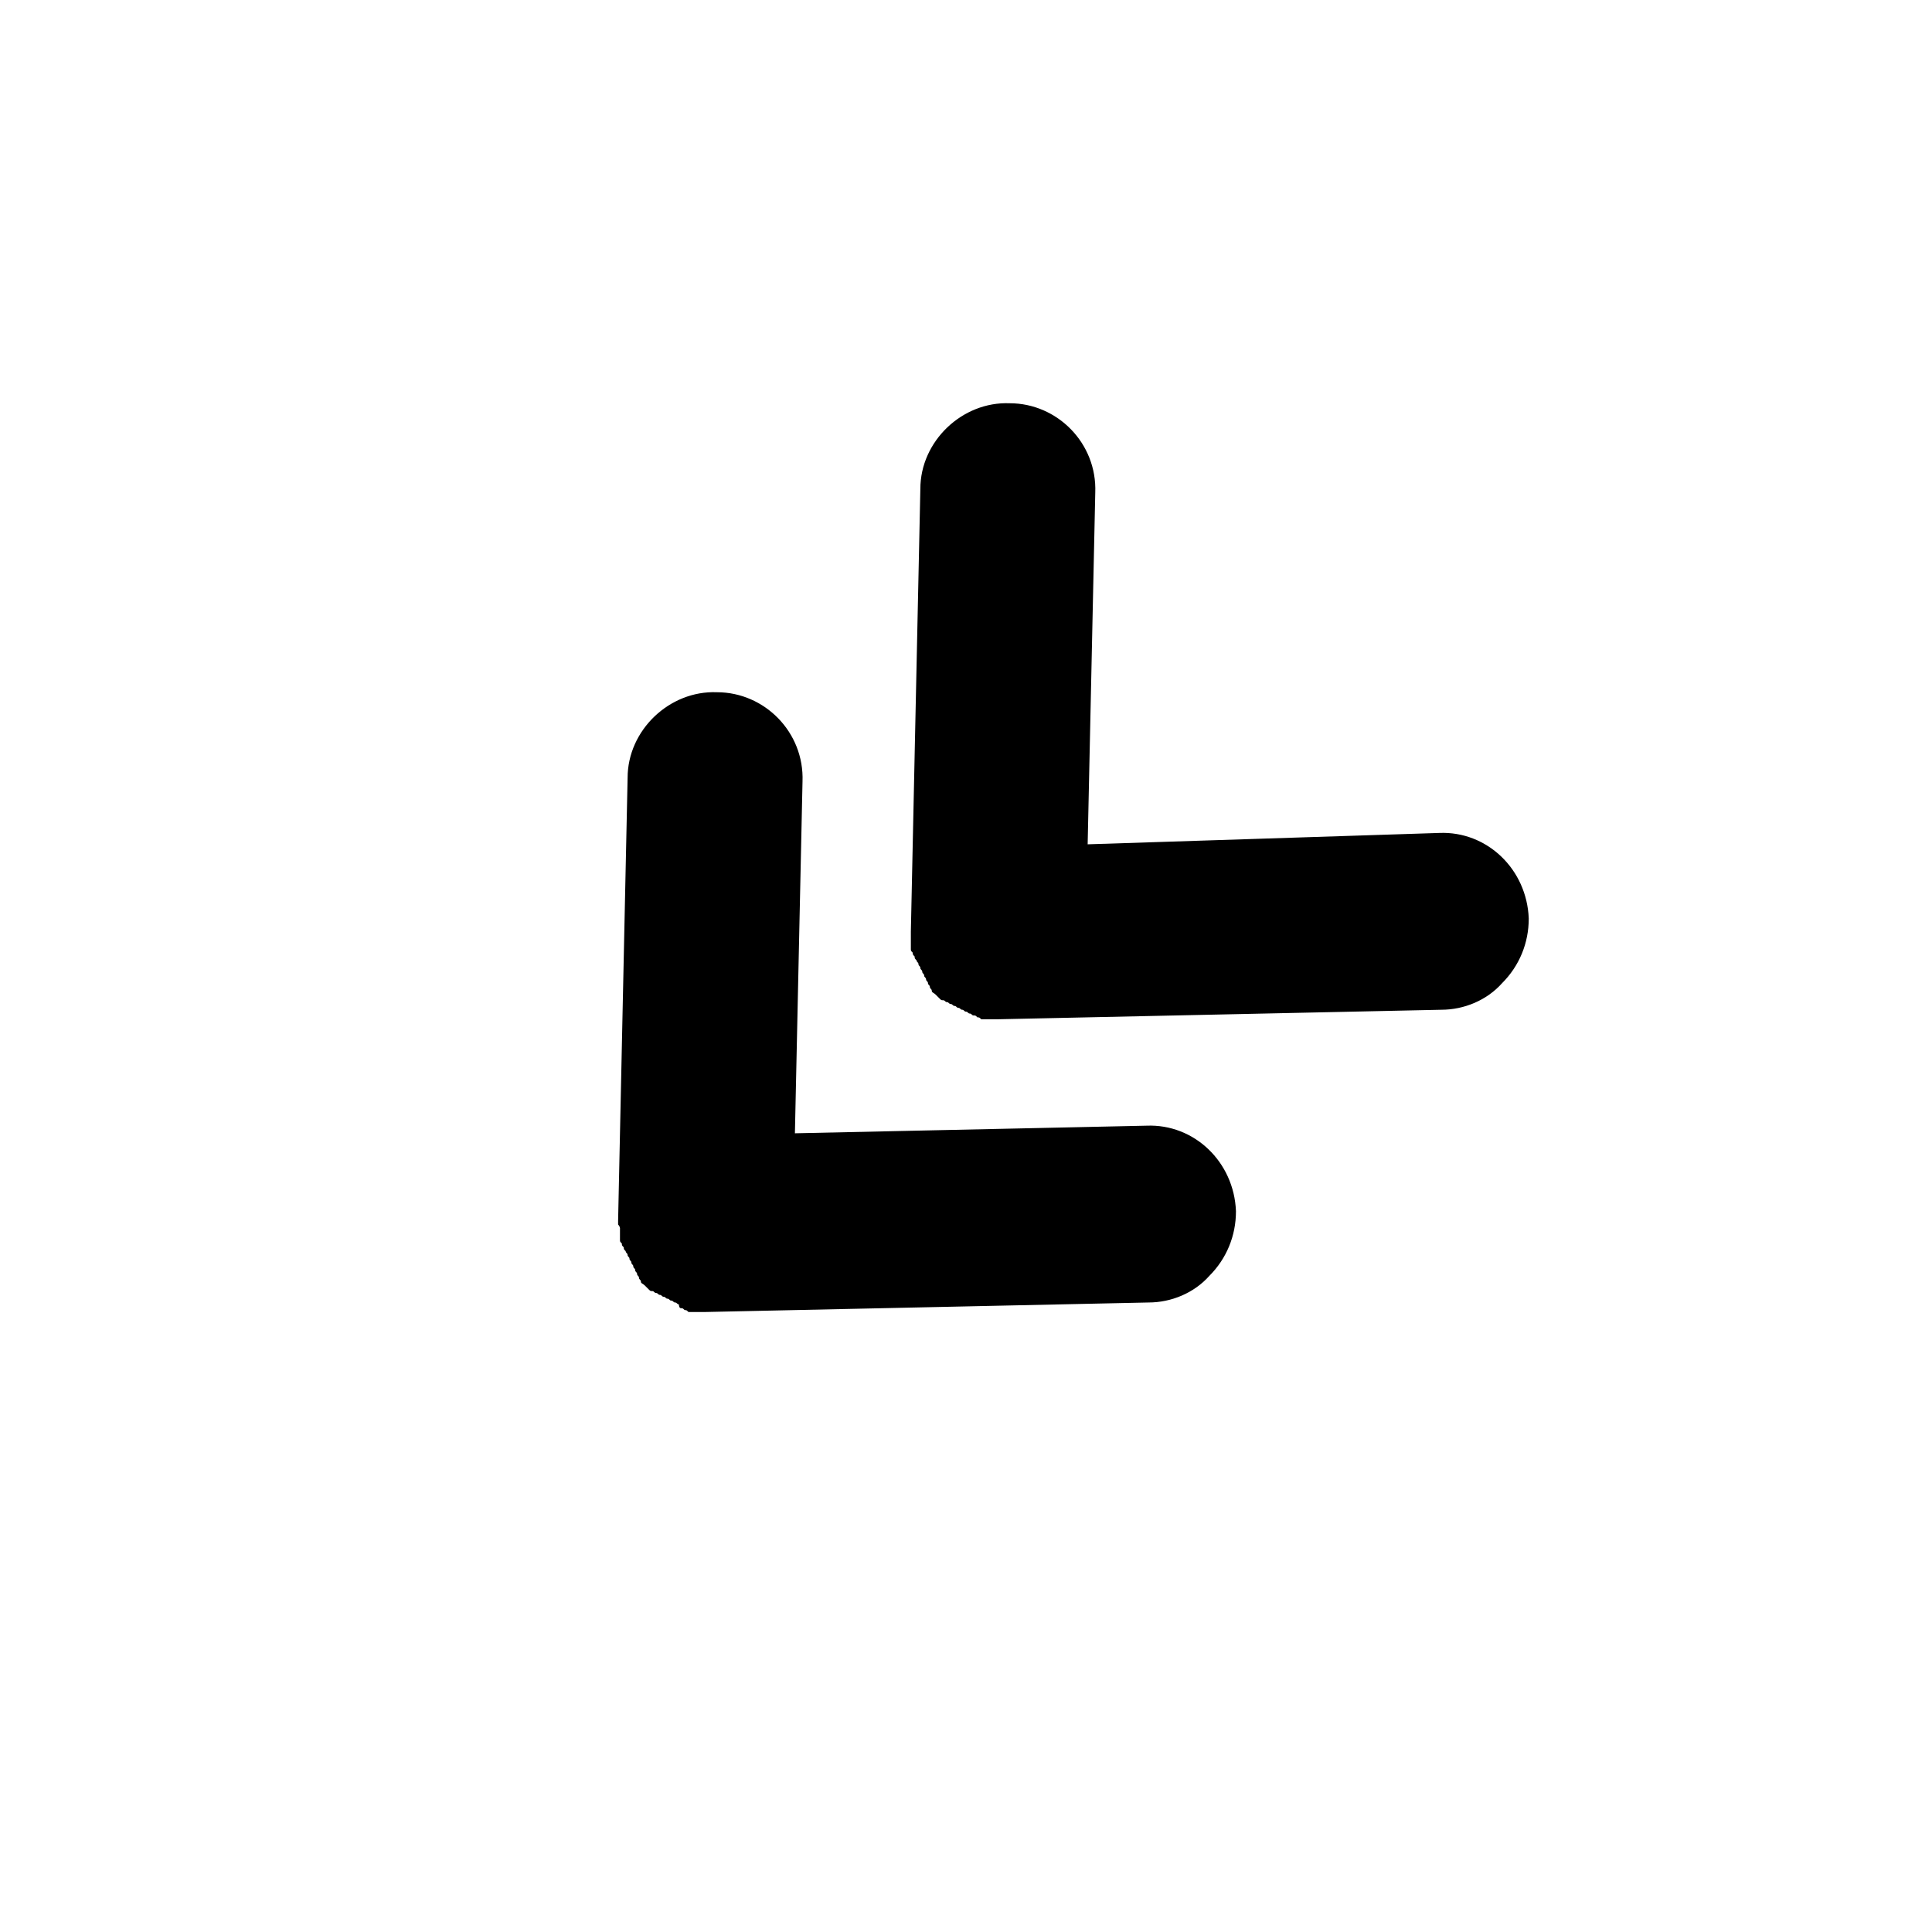
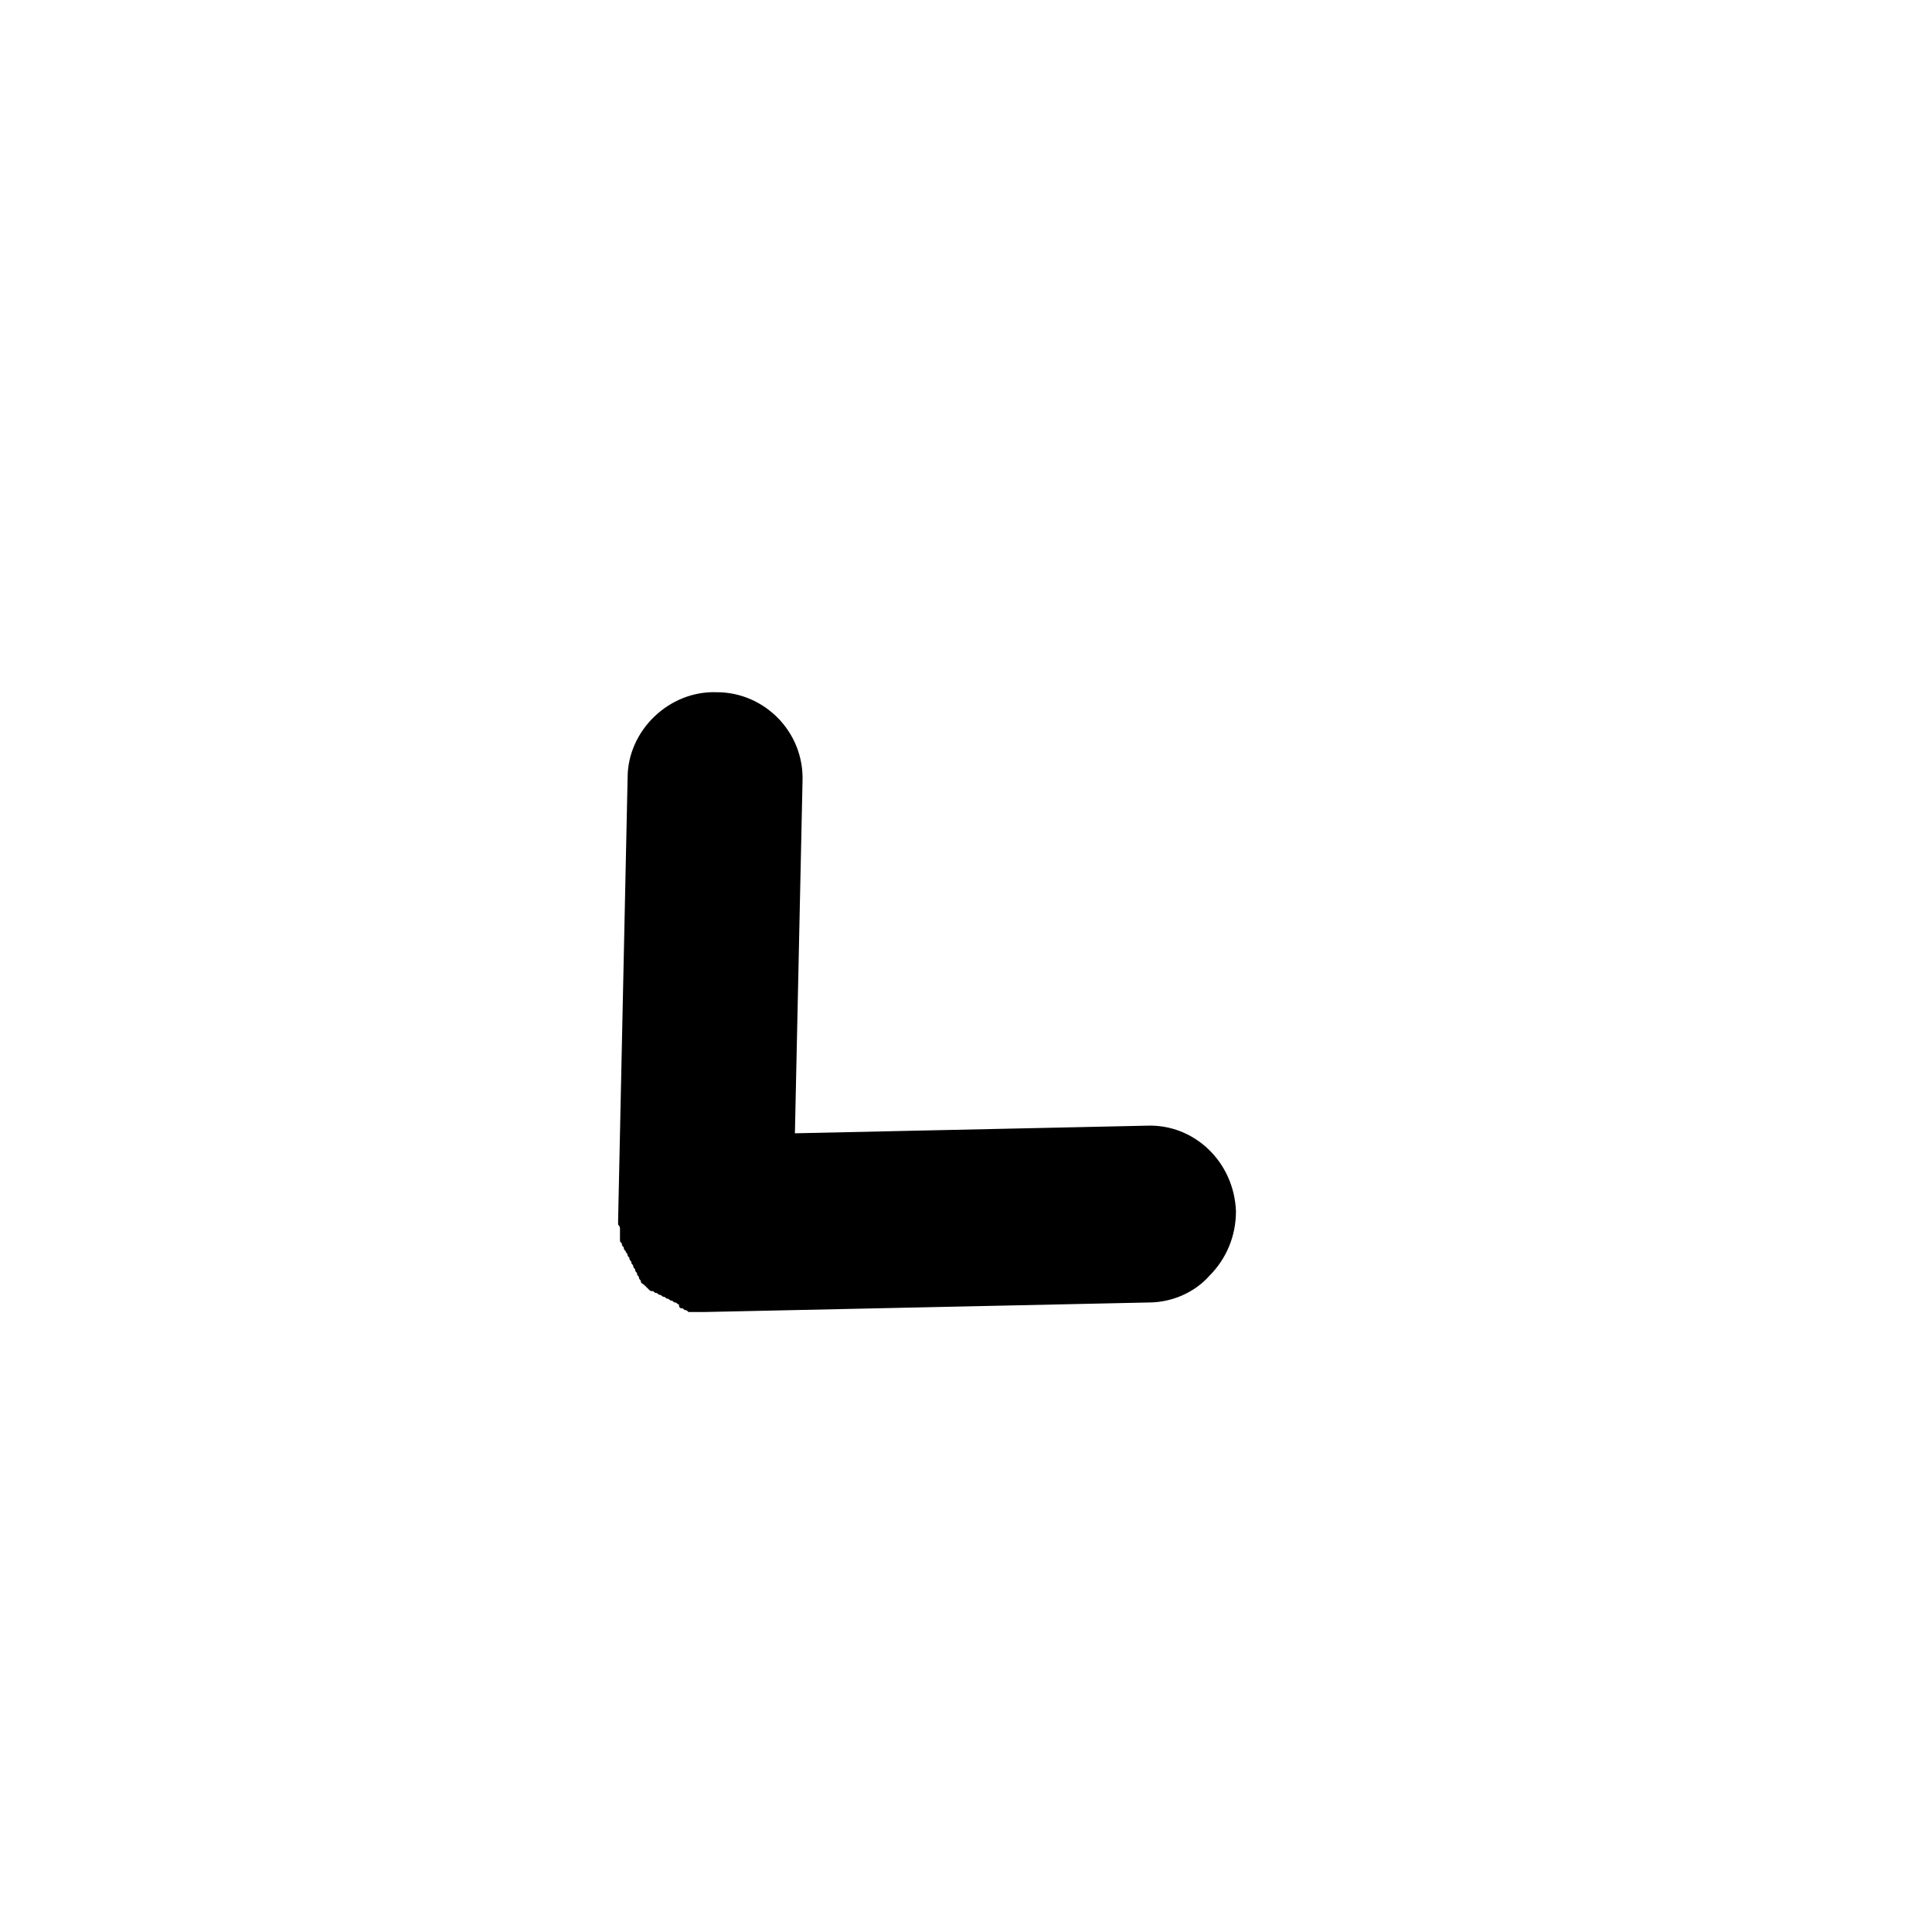
<svg xmlns="http://www.w3.org/2000/svg" fill="#000000" width="800px" height="800px" version="1.1" viewBox="144 144 512 512">
  <g>
    <path d="m308.3 469.52v1.008 1.008 1.008c0 0.504 0 0.504 0.504 1.008 0 0.504 0 0.504 0.504 1.008 0 0.504 0 0.504 0.504 1.008 0 0.504 0.504 0.504 0.504 1.008s0.504 0.504 0.504 1.008c0 0.504 0.504 0.504 0.504 1.008s0.504 0.504 0.504 1.008c0 0.504 0.504 0.504 0.504 1.008s0.504 0.504 0.504 1.008c0 0.504 0.504 0.504 0.504 1.008s0.504 0.504 0.504 1.008c0 0.504 0.504 0.504 1.008 1.008 0.504 0.504 0.504 0.504 1.008 1.008 0.504 0.504 0.504 0.504 1.008 0.504s0.504 0.504 1.008 0.504 0.504 0.504 1.008 0.504c0.504 0 0.504 0.504 1.008 0.504 0.504 0 0.504 0.504 1.008 0.504s0.504 0.504 1.008 0.504 0.504 0.504 1.008 0.504c0.504 0 0.504 0.504 1.008 0.504-0.004 1.004 0.5 1.004 0.5 1.004 0.504 0 0.504 0 1.008 0.504 0.504 0 0.504 0 1.008 0.504h1.008 1.008 1.008 0.504 0.504 0.504l117.39-2.519c6.047 0 12.09-2.519 16.121-7.055 4.535-4.535 7.055-10.578 7.055-17.129-0.504-13.098-11.082-23.176-23.68-22.672l-93.203 2.016 2.016-93.203c0.504-13.098-10.078-23.68-22.672-23.68-12.594-0.504-23.68 10.078-23.68 22.672l-2.519 117.39v0.504 0.504c0.504 0.504 0.504 1.008 0.504 1.008z" />
-     <path d="m432.24 367.75 2.016-93.203c0.504-13.098-10.078-23.68-22.672-23.68-12.594-0.504-23.68 10.078-23.68 22.672l-2.519 117.39v0.504 0.504 0.504 1.008 1.008 1.008c0 0.504 0 0.504 0.504 1.008 0 0.504 0 0.504 0.504 1.008 0 0.504 0 0.504 0.504 1.008 0 0.504 0.504 0.504 0.504 1.008s0.504 0.504 0.504 1.008 0.504 0.504 0.504 1.008c0 0.504 0.504 0.504 0.504 1.008 0 0.504 0.504 0.504 0.504 1.008s0.504 0.504 0.504 1.008 0.504 0.504 0.504 1.008c0 0.504 0.504 0.504 0.504 1.008 0 0.504 0.504 0.504 1.008 1.008l1.008 1.008c0.504 0.504 0.504 0.504 1.008 0.504s0.504 0.504 1.008 0.504c0.504 0 0.504 0.504 1.008 0.504s0.504 0.504 1.008 0.504c0.504 0 0.504 0.504 1.008 0.504s0.504 0.504 1.008 0.504c0.504 0 0.504 0.504 1.008 0.504s0.504 0.504 1.008 0.504c0.504 0 0.504 0.504 1.008 0.504s0.504 0 1.008 0.504c0.504 0 0.504 0 1.008 0.504h1.008 1.008 1.008 0.504 0.504 0.504l117.39-2.519c6.047 0 12.09-2.519 16.121-7.055 4.535-4.535 7.055-10.578 7.055-17.129-0.504-13.098-11.082-23.176-23.68-22.672z" />
  </g>
</svg>